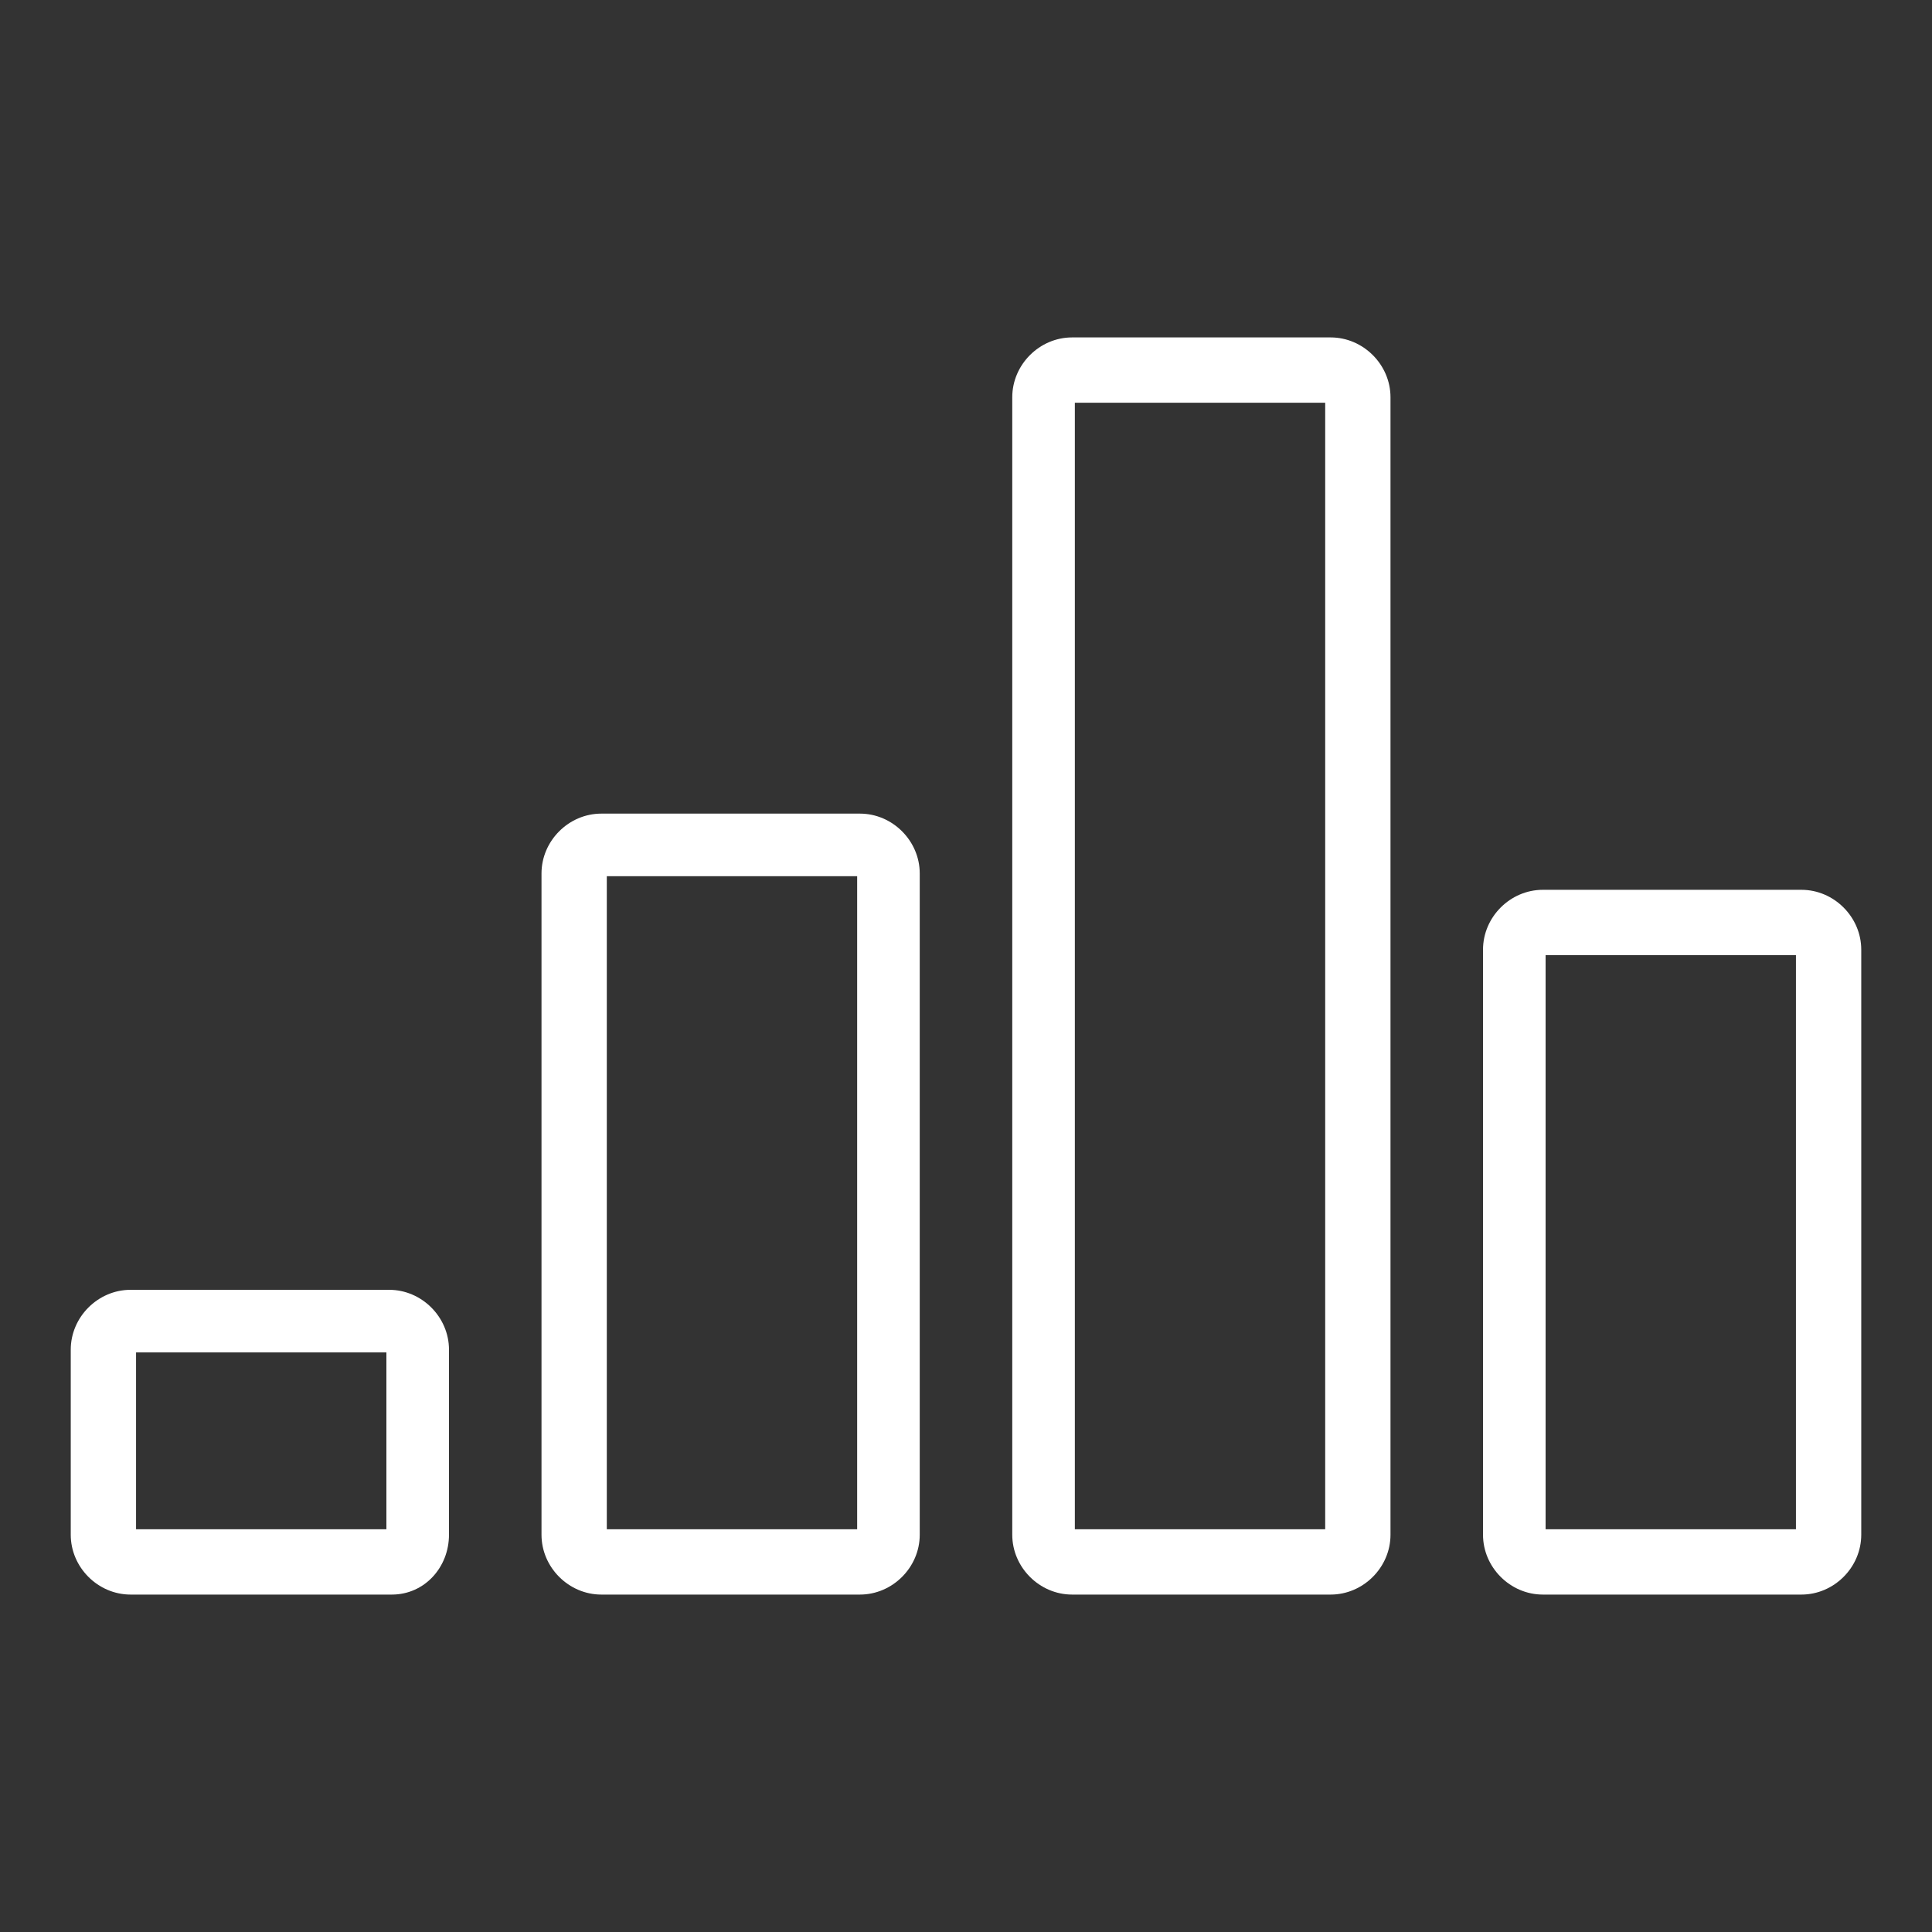
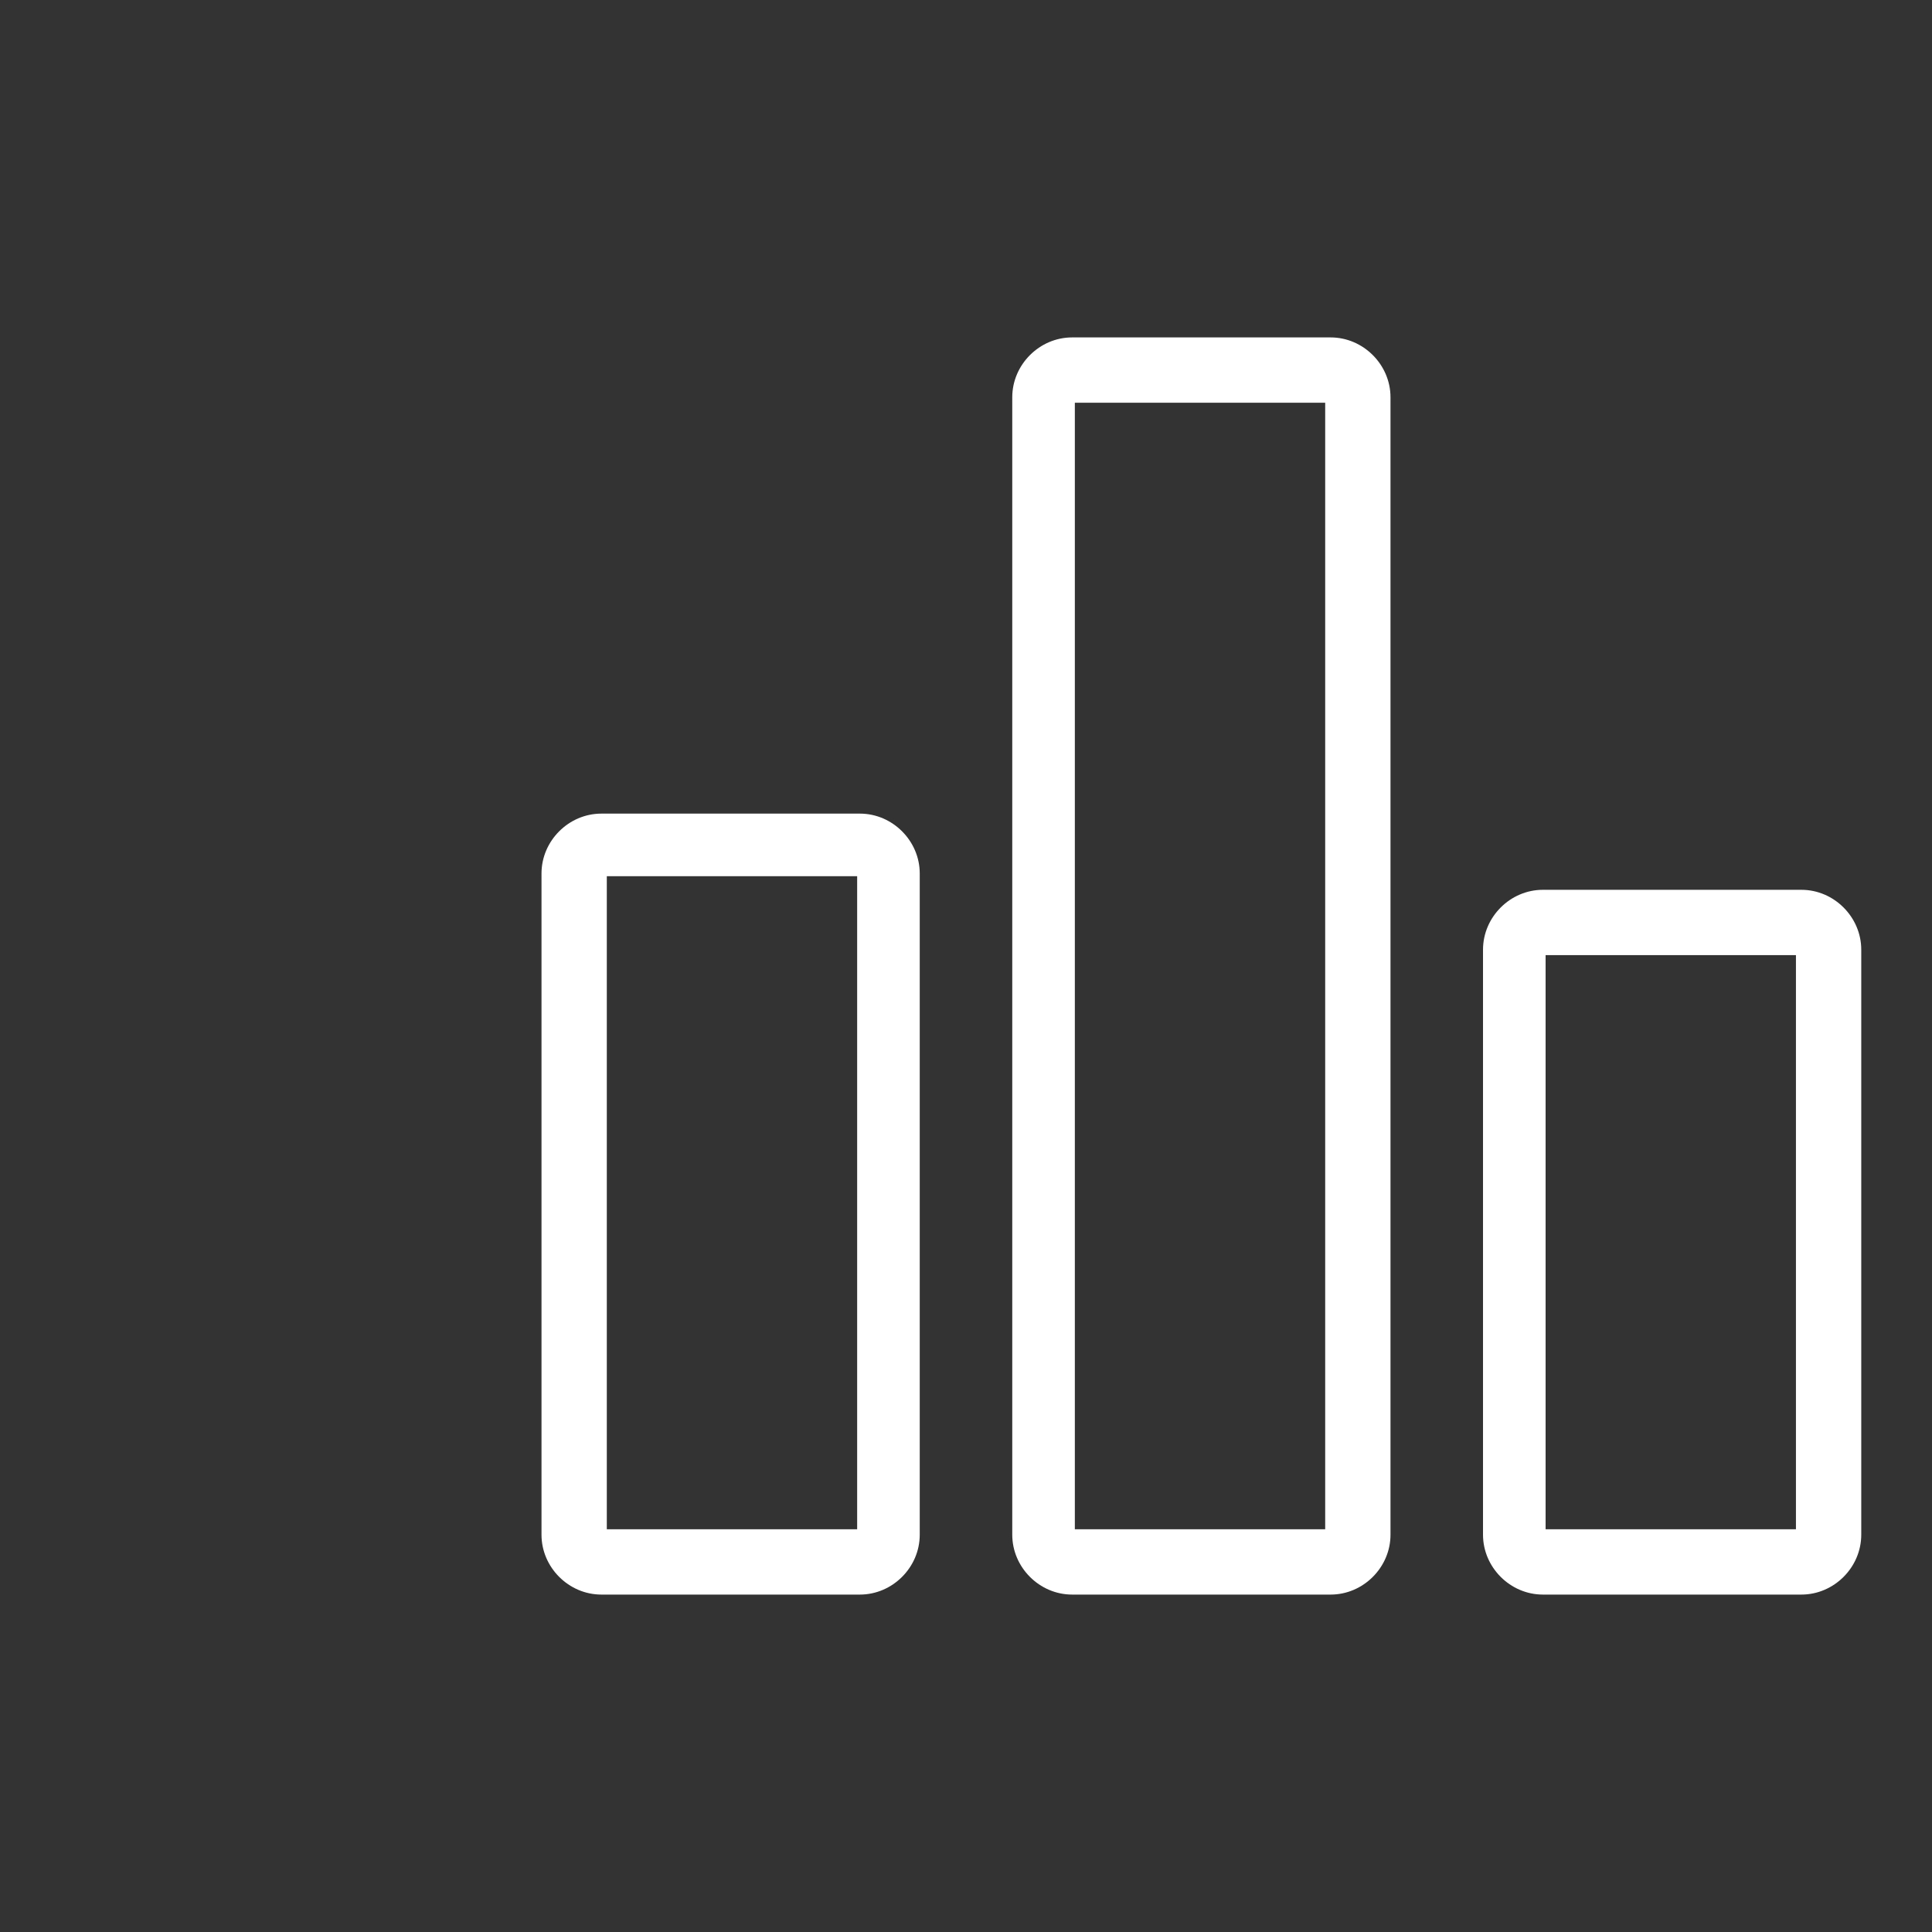
<svg xmlns="http://www.w3.org/2000/svg" version="1.1" id="Layer_1" x="0px" y="0px" viewBox="0 0 71 71" style="enable-background:new 0 0 71 71;" xml:space="preserve">
  <rect x="0" y="0" width="71" height="71" fill="#333333" stroke="none" />
  <style type="text/css">
	.st0{fill:#FFFFFF;}
</style>
  <g>
    <g>
-       <path class="st0" d="M14.4,58.6H4.8c-1.2,0-2.2-1-2.2-2.2v-6.8c0-1.2,1-2.2,2.2-2.2h9.5c1.2,0,2.2,1,2.2,2.2v6.8    C16.5,57.6,15.6,58.6,14.4,58.6z M5,56.2h9.2v-6.5H5V56.2z" />
-     </g>
+       </g>
    <g>
      <path class="st0" d="M31.6,58.6h-9.5c-1.2,0-2.2-1-2.2-2.2V32.1c0-1.2,1-2.2,2.2-2.2h9.5c1.2,0,2.2,1,2.2,2.2v24.3    C33.8,57.6,32.8,58.6,31.6,58.6z M22.3,56.2h9.2v-24h-9.2V56.2z" />
    </g>
    <g>
      <path class="st0" d="M48.9,58.6h-9.5c-1.2,0-2.2-1-2.2-2.2V14.6c0-1.2,1-2.2,2.2-2.2h9.5c1.2,0,2.2,1,2.2,2.2v41.8    C51.1,57.6,50.1,58.6,48.9,58.6z M39.5,56.2h9.2V14.8h-9.2V56.2z" />
    </g>
    <g>
      <path class="st0" d="M66.2,58.6h-9.5c-1.2,0-2.2-1-2.2-2.2V34.9c0-1.2,1-2.2,2.2-2.2h9.5c1.2,0,2.2,1,2.2,2.2v21.5    C68.4,57.6,67.4,58.6,66.2,58.6z M56.8,56.2H66V35.1h-9.2V56.2z" />
    </g>
  </g>
</svg>